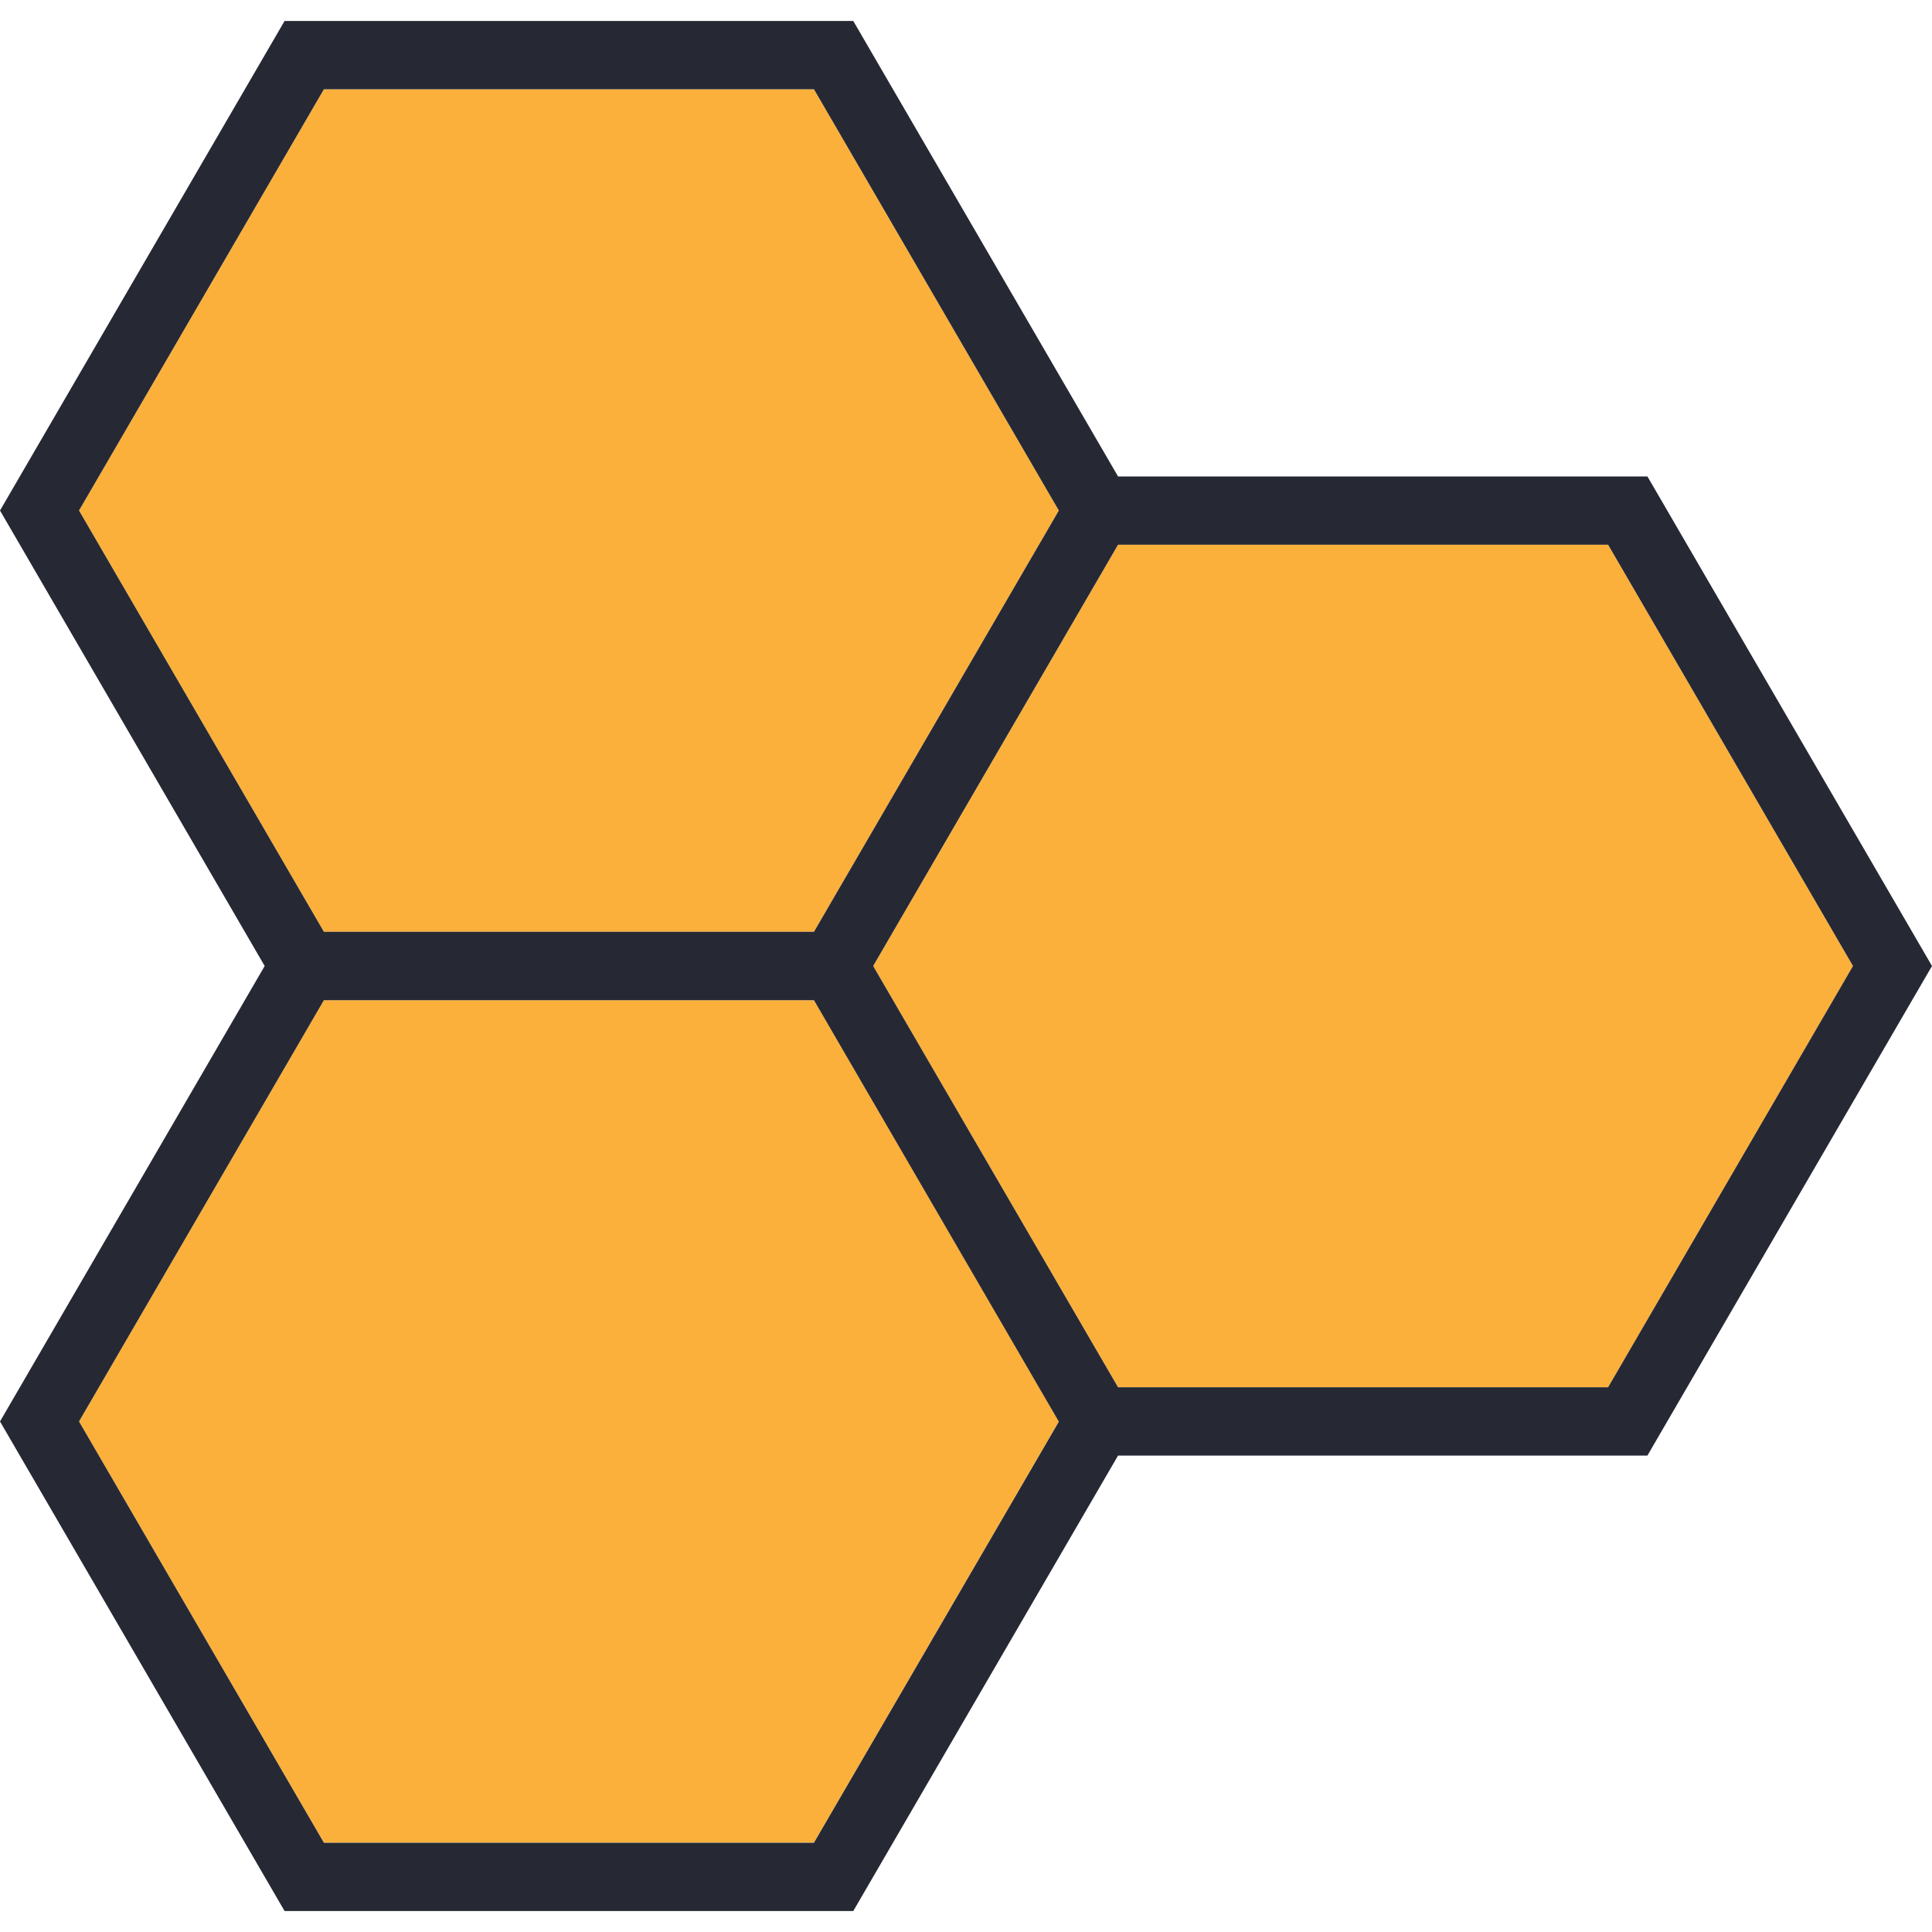
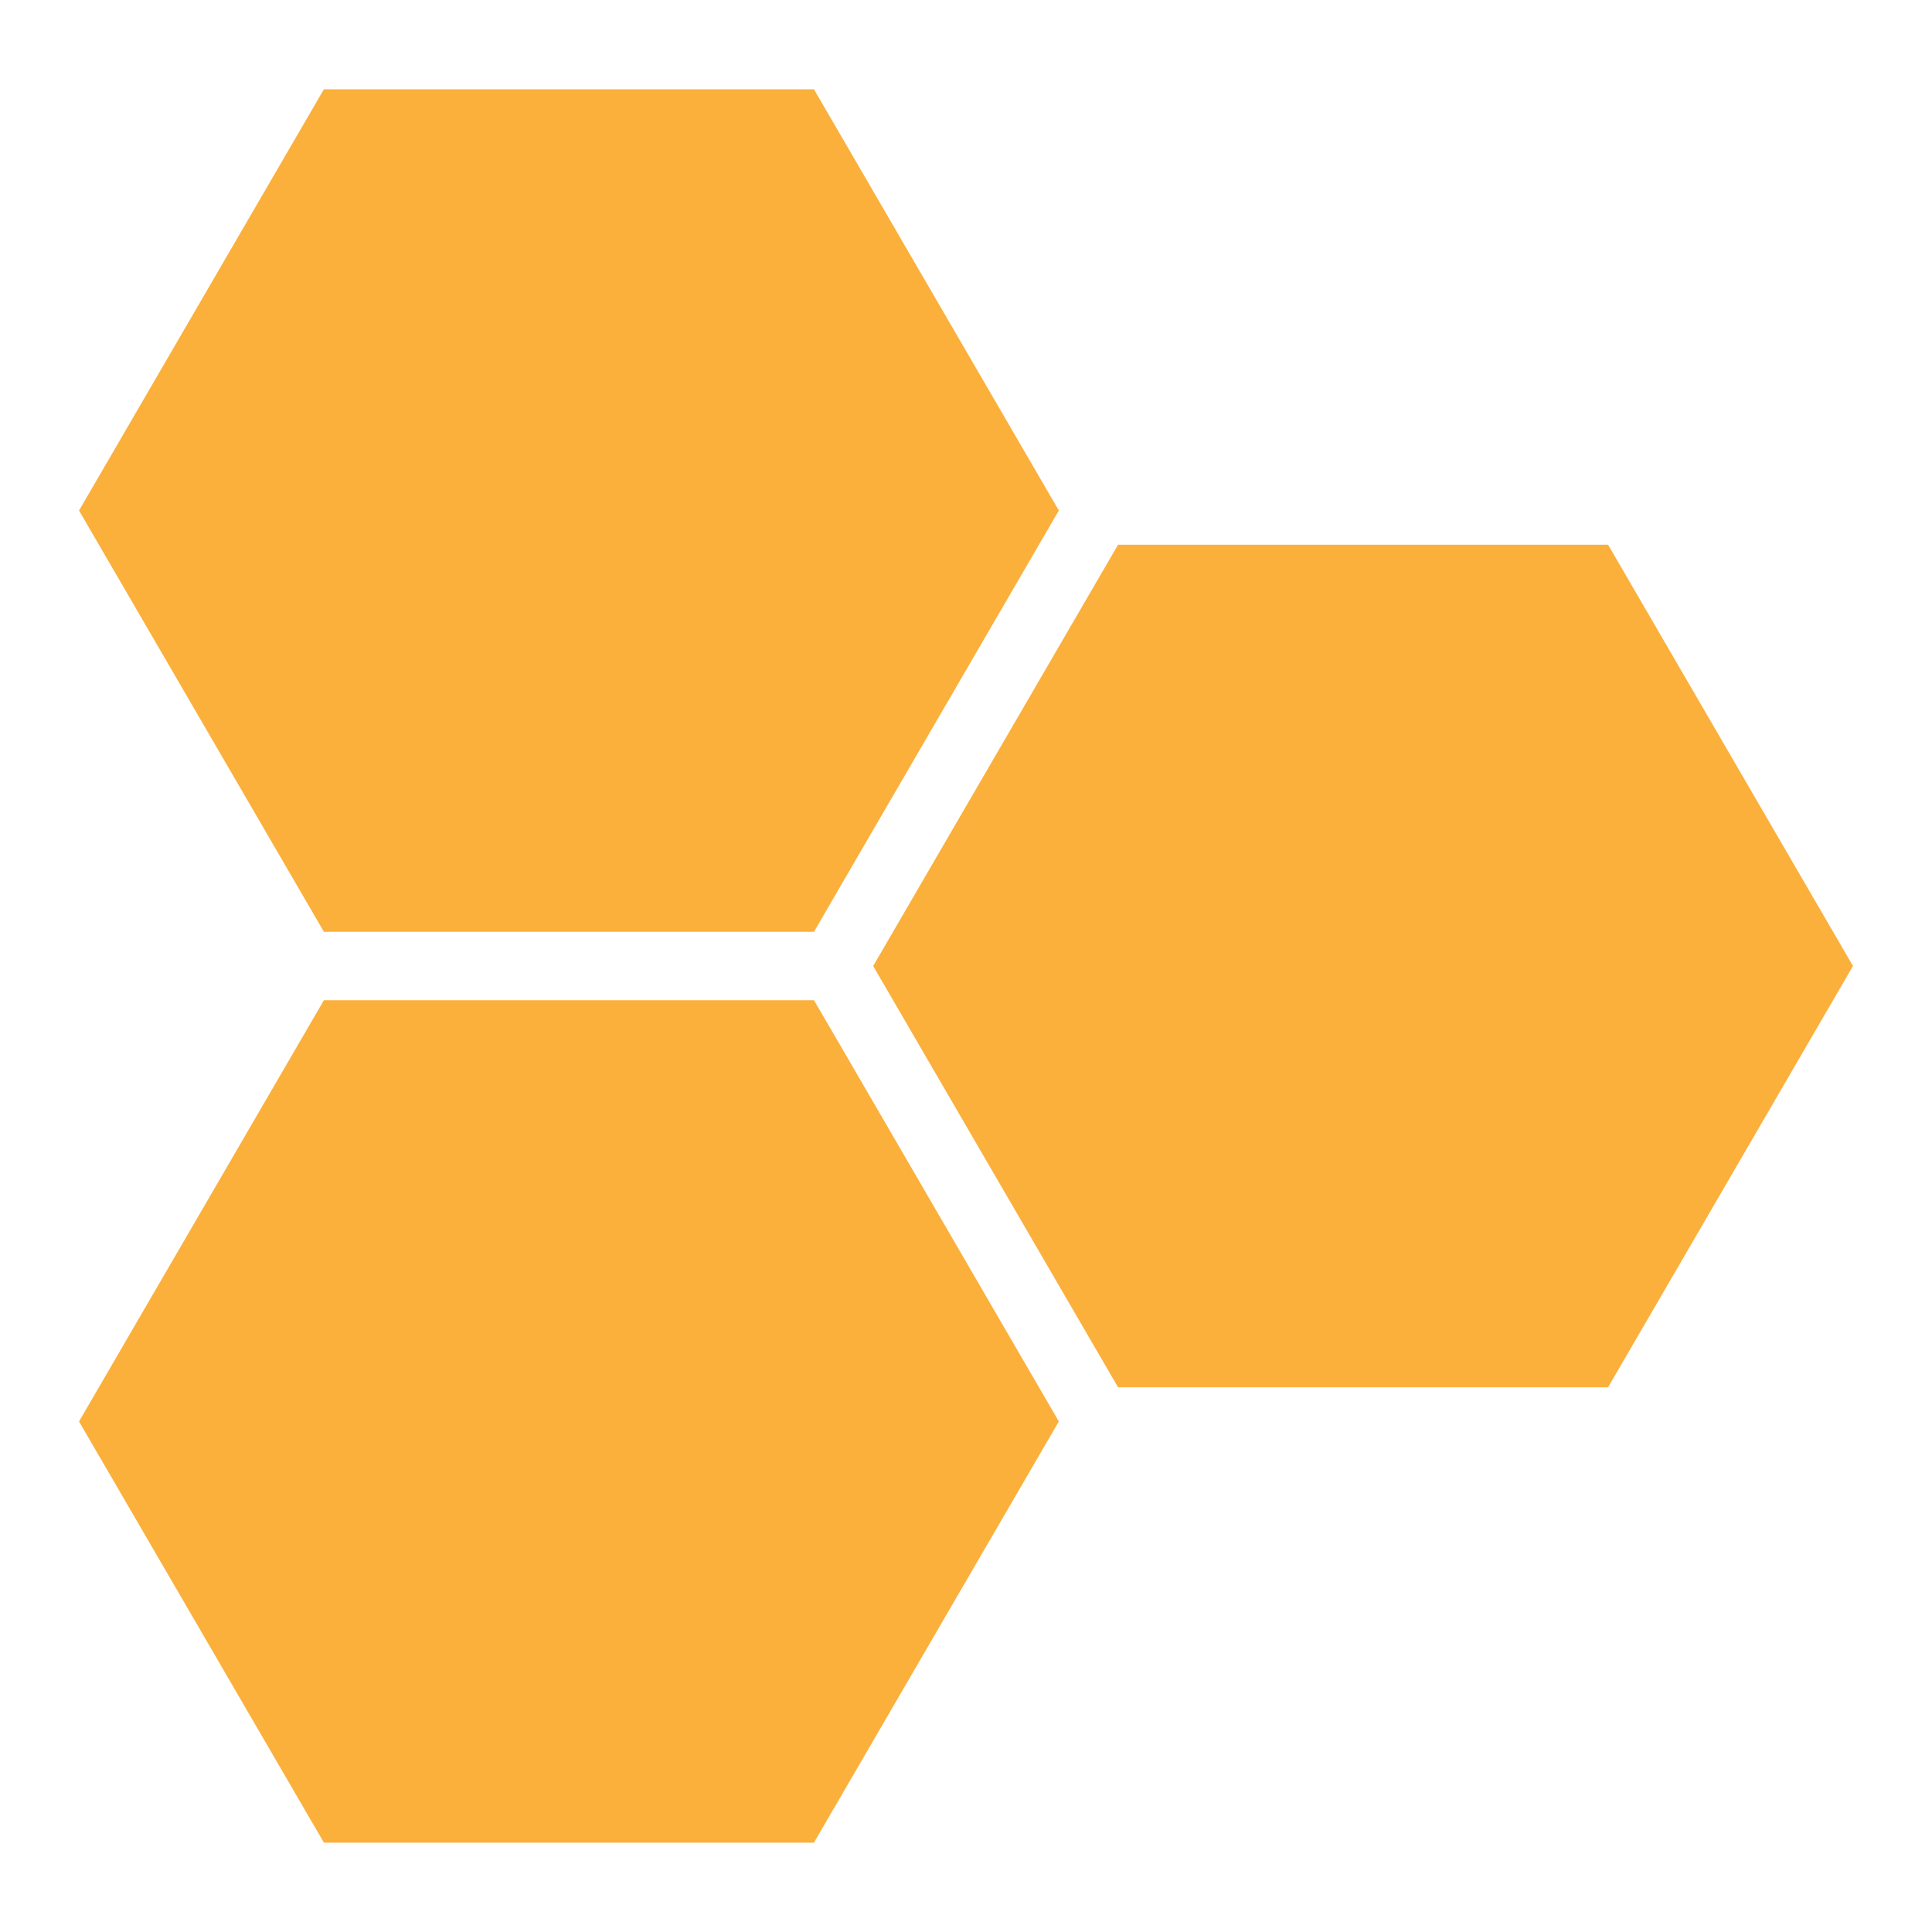
<svg xmlns="http://www.w3.org/2000/svg" width="200" height="200" viewBox="0 0 200 200" fill="none">
  <path d="M33.53 9.24H84.26L109.61 52.85L84.26 96.46H33.53L8.18 52.85L33.53 9.24Z" fill="#FBB03B" />
  <path d="M84.26 190.75H33.53L8.18 147.15L33.53 103.54H84.26L87.43 108.98L109.61 147.15L84.26 190.75Z" fill="#FBB03B" />
  <path d="M115.74 143.61L112.57 138.16L90.39 100L115.74 56.39H166.47L191.82 100L166.47 143.61H115.74Z" fill="#FBB03B" />
-   <path d="M200 100L170.54 49.32H115.74L88.33 2.17H29.46L0 52.85L27.4 100L0 147.15L29.46 197.83H88.33L115.74 150.68H170.54L200 100ZM33.53 9.24H84.26L109.61 52.85L84.26 96.46H33.53L8.18 52.85L33.53 9.24ZM84.26 190.76H33.53L8.18 147.15L33.53 103.54H84.26L87.43 109L109.61 147.17L84.26 190.76ZM115.74 143.61L112.57 138.16L90.39 100L115.74 56.39H166.47L191.82 100L166.47 143.61H115.74Z" fill="#262933" />
</svg>